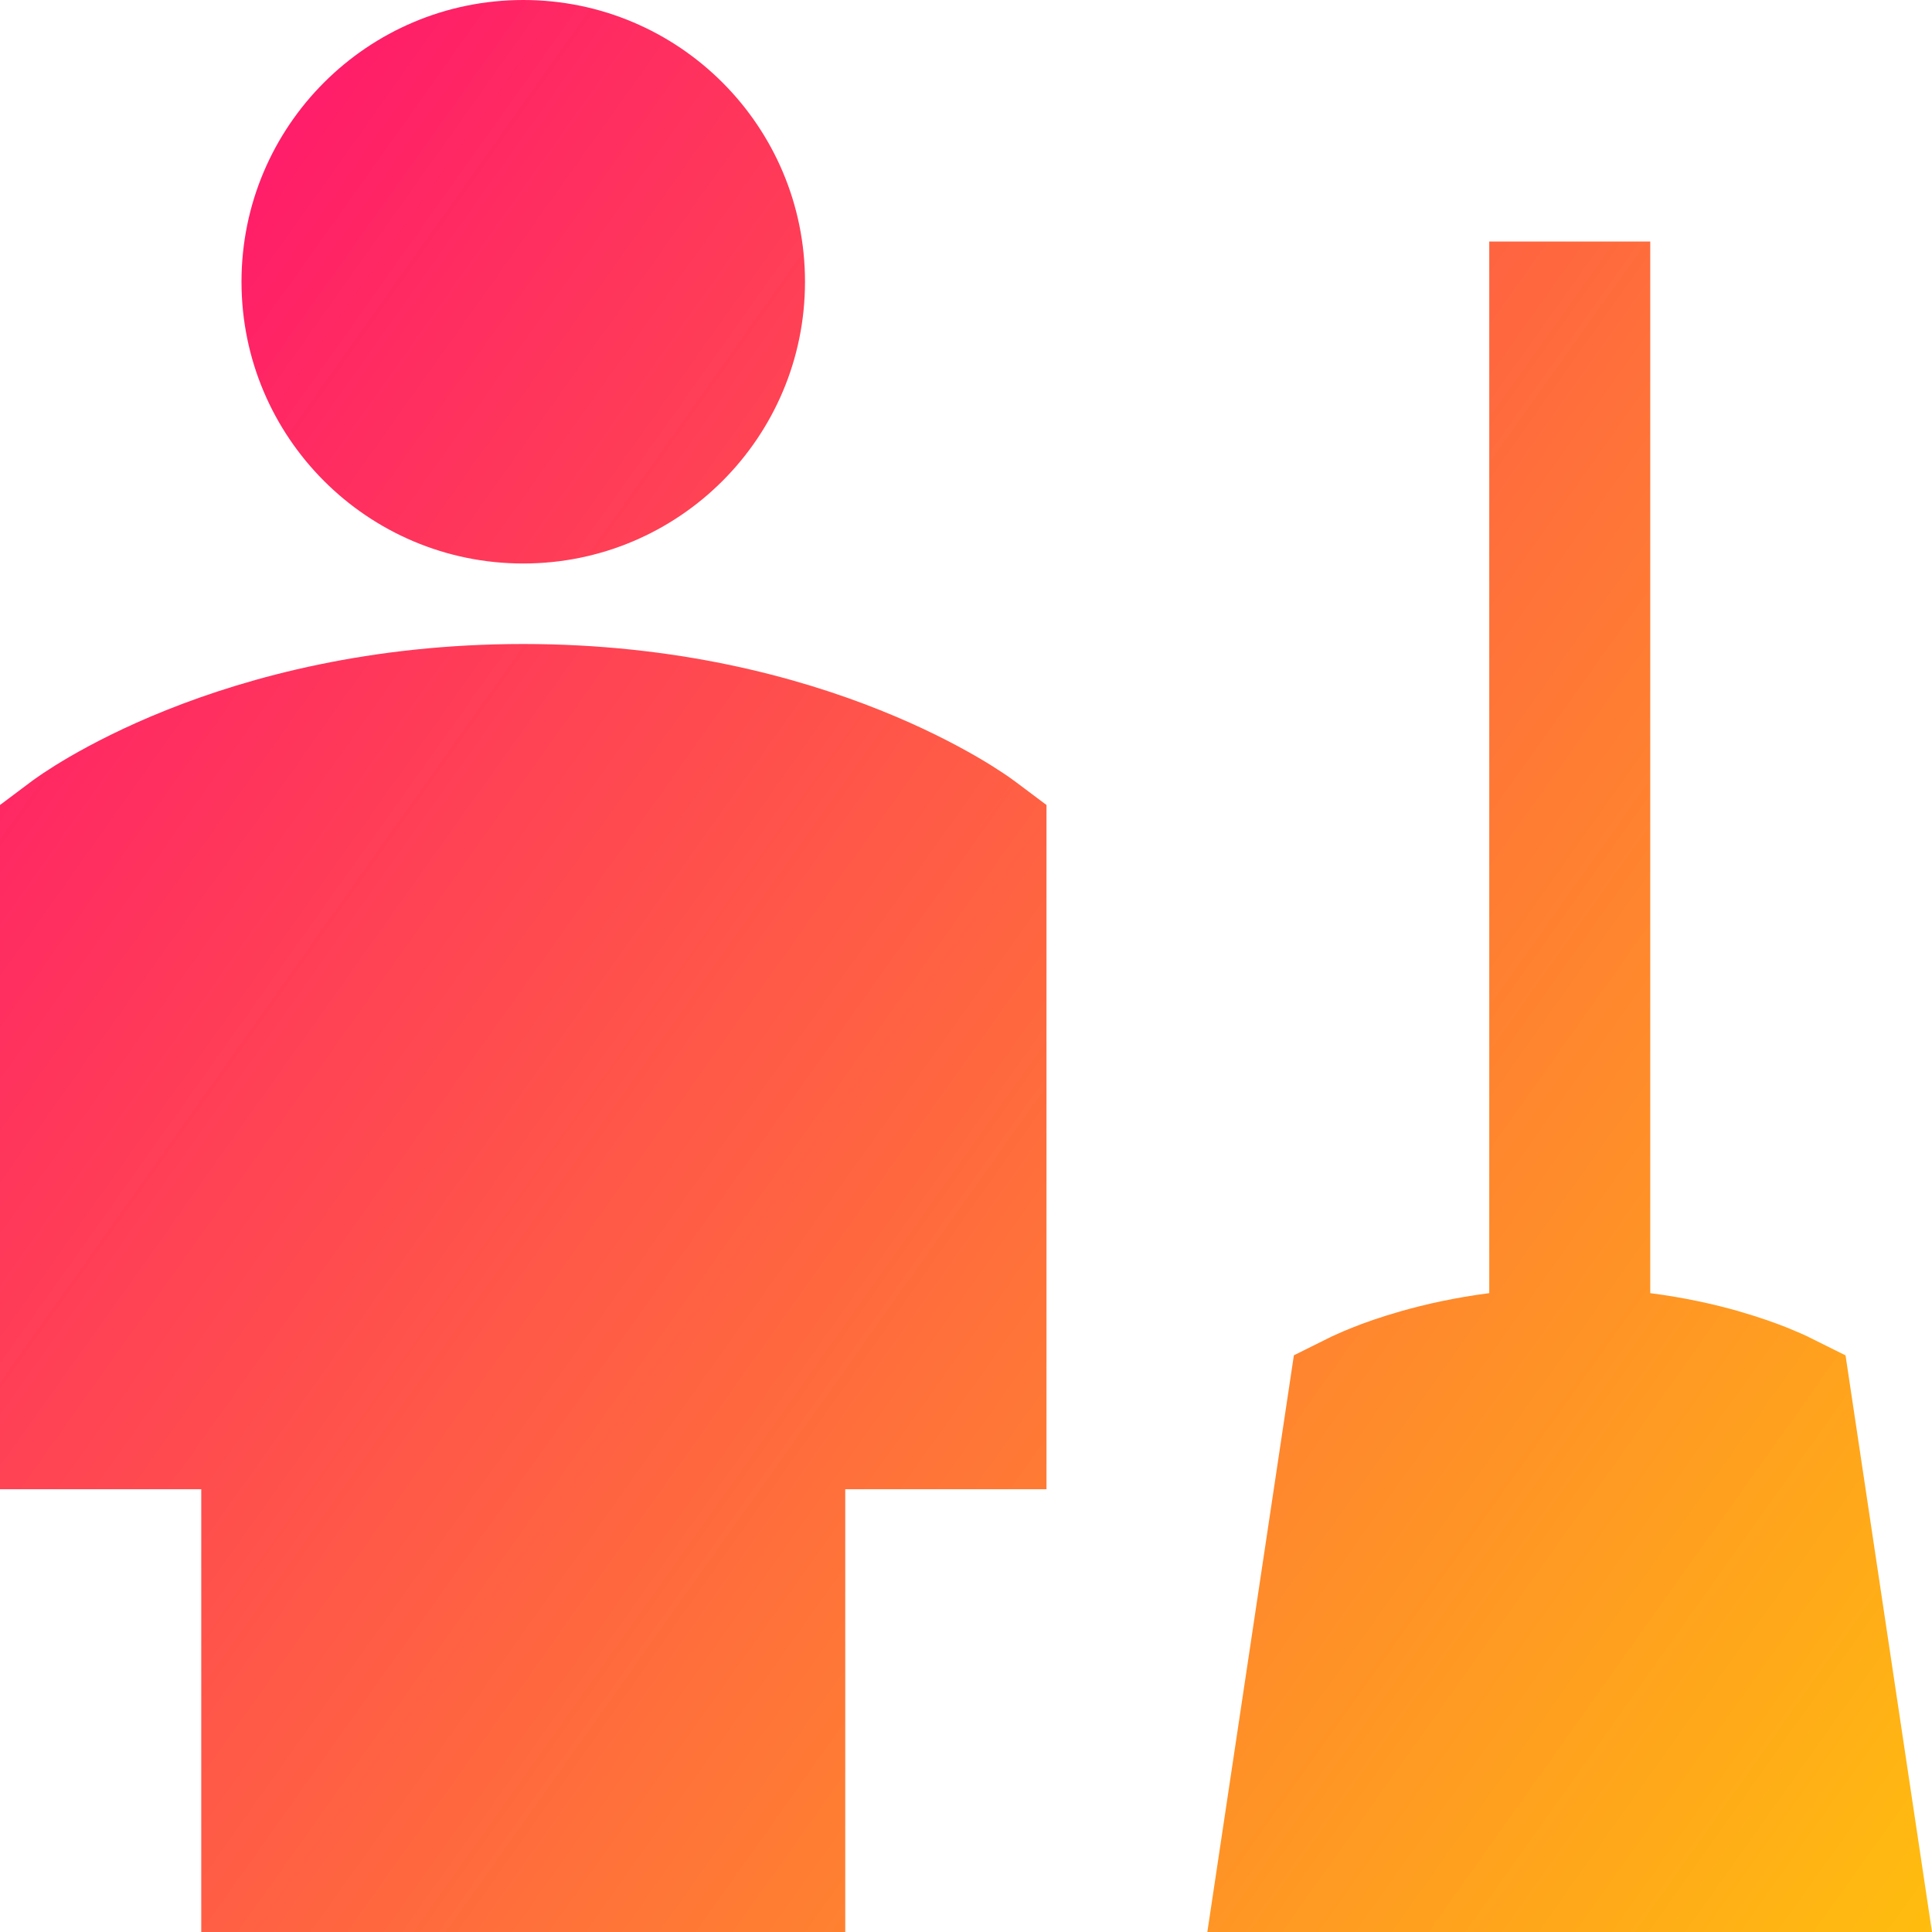
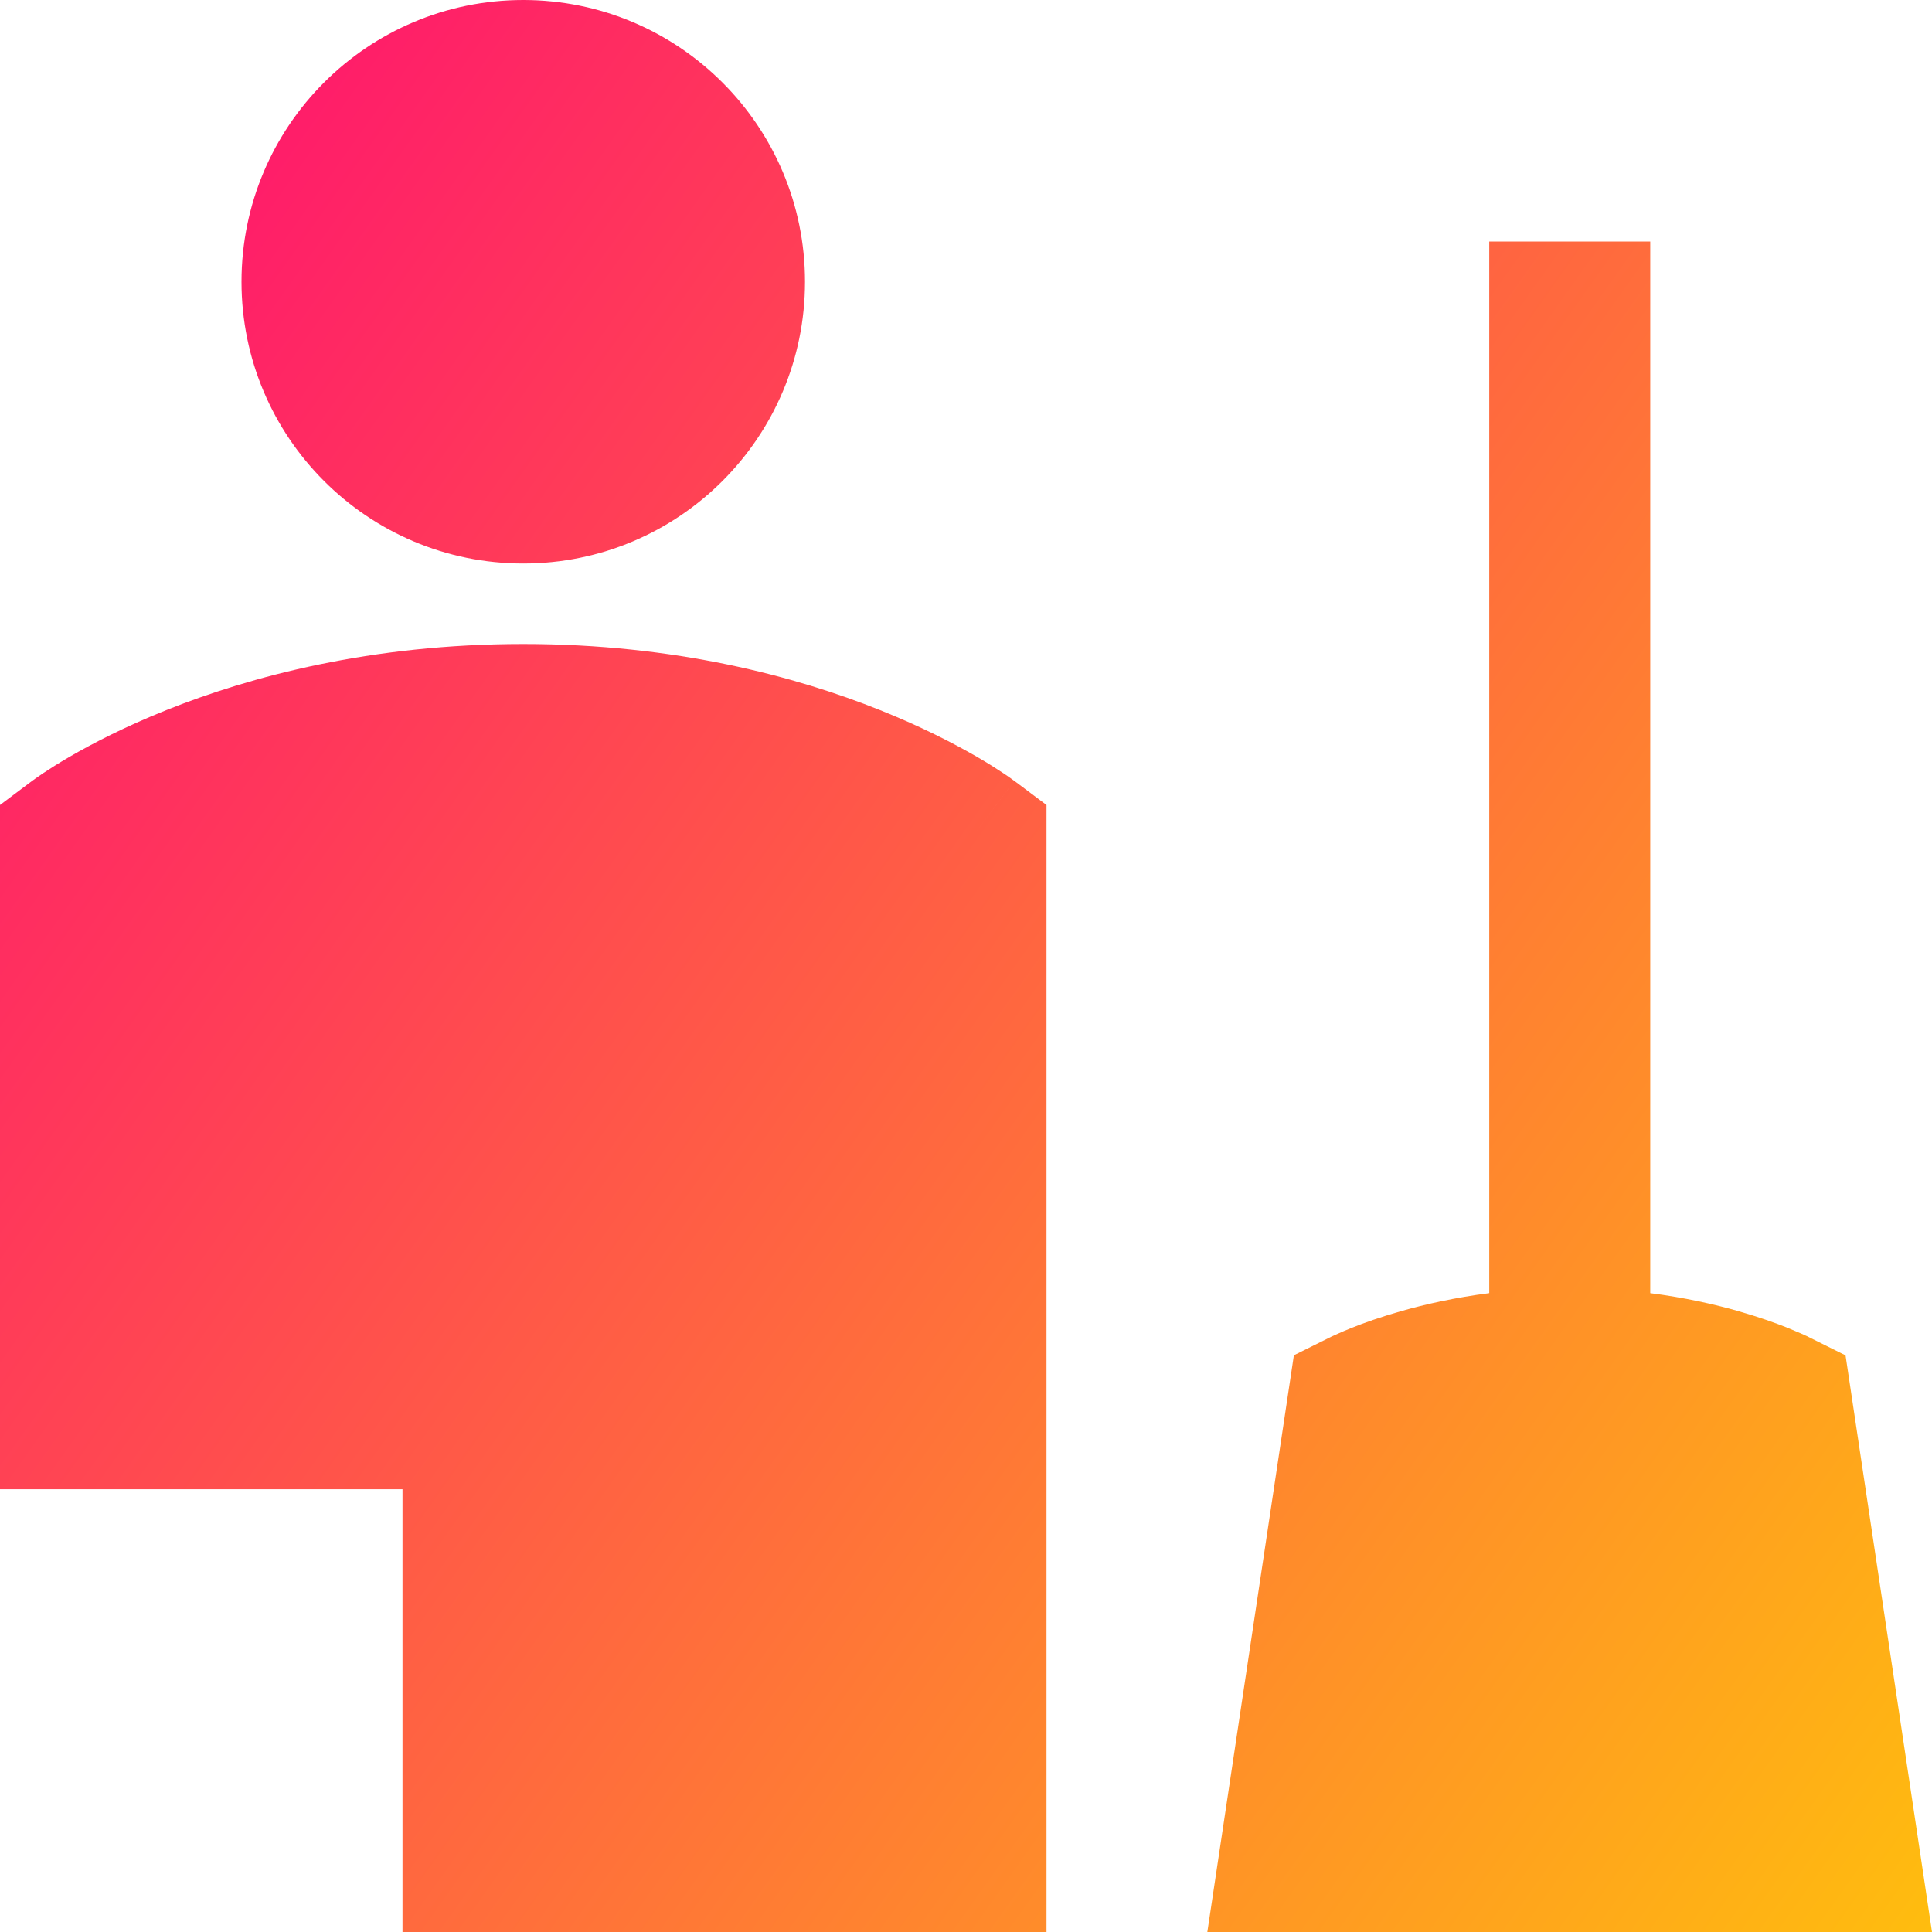
<svg xmlns="http://www.w3.org/2000/svg" fill="none" viewBox="0 0 24 24" id="Cleaning-Room-Man--Streamline-Sharp-Gradient-Free">
  <desc>
    Cleaning Room Man Streamline Icon: https://streamlinehq.com
  </desc>
  <g id="Gradient/Map Travel/cleaning-room-man">
-     <path id="Union" fill="url(#paint0_linear_628_19236)" fill-rule="evenodd" d="M6.5 0C4.567 0 3 1.567 3 3.5S4.567 7 6.5 7 10 5.433 10 3.5 8.433 0 6.5 0Zm6.1 9.7-.6.8.523-.697c.076-.102.077-.103.077-.103ZM.4 9.7c-0.0 0.0.001.002.075.1l.49.653-.565-.753Zm0 0 .001-.001.002-.001.004-.003.01-.007.029-.021c.023-.016.054-.038.093-.064.078-.052.187-.121.327-.203.28-.162.683-.372 1.201-.579C3.104 8.406 4.605 8 6.5 8c1.895 0 3.396.406 4.434.822.518.207.921.417 1.201.579.14.081.249.151.327.203.039.026.07.047.093.064l.029.021.01.007.004.003L12.6 9.7l.4.3v8.5h-2.5V24h-8v-5.5H0V10l.4-.3ZM21.597 16.288c-.298-.085-.668-.169-1.097-.224V3h-2v13.064c-.428.055-.798.139-1.096.224-.256.073-.461.146-.607.205-.073.029-.132.054-.175.074-.021.01-.039.018-.053.024l-.018.008-.006.003-.003.001-.002.001-.467.232-1.075 7.164h9.002l-1.074-7.163-.467-.232-.001-.001-.001-.001-.003-.001-.006-.003-.018-.008c-.014-.006-.031-.015-.053-.024-.043-.019-.102-.044-.175-.074-.146-.058-.351-.132-.607-.205Z" clip-rule="evenodd" />
+     <path id="Union" fill="url(#paint0_linear_628_19236)" fill-rule="evenodd" d="M6.5 0C4.567 0 3 1.567 3 3.5S4.567 7 6.5 7 10 5.433 10 3.5 8.433 0 6.5 0Zm6.1 9.7-.6.8.523-.697c.076-.102.077-.103.077-.103ZM.4 9.7c-0.0 0.0.001.002.075.1l.49.653-.565-.753Zm0 0 .001-.001.002-.001.004-.003.01-.007.029-.021c.023-.016.054-.038.093-.064.078-.052.187-.121.327-.203.28-.162.683-.372 1.201-.579C3.104 8.406 4.605 8 6.5 8c1.895 0 3.396.406 4.434.822.518.207.921.417 1.201.579.14.081.249.151.327.203.039.026.07.047.093.064l.029.021.01.007.004.003L12.6 9.7l.4.3v8.5V24h-8v-5.5H0V10l.4-.3ZM21.597 16.288c-.298-.085-.668-.169-1.097-.224V3h-2v13.064c-.428.055-.798.139-1.096.224-.256.073-.461.146-.607.205-.073.029-.132.054-.175.074-.021.01-.039.018-.053.024l-.018.008-.006.003-.003.001-.002.001-.467.232-1.075 7.164h9.002l-1.074-7.163-.467-.232-.001-.001-.001-.001-.003-.001-.006-.003-.018-.008c-.014-.006-.031-.015-.053-.024-.043-.019-.102-.044-.175-.074-.146-.058-.351-.132-.607-.205Z" clip-rule="evenodd" />
  </g>
  <defs>
    <linearGradient id="paint0_linear_628_19236" x1="26.081" x2="-6.292" y1="29.083" y2="6.086" gradientUnits="userSpaceOnUse">
      <stop stop-color="#ffd600" />
      <stop offset="1" stop-color="#ff007a" />
    </linearGradient>
  </defs>
</svg>